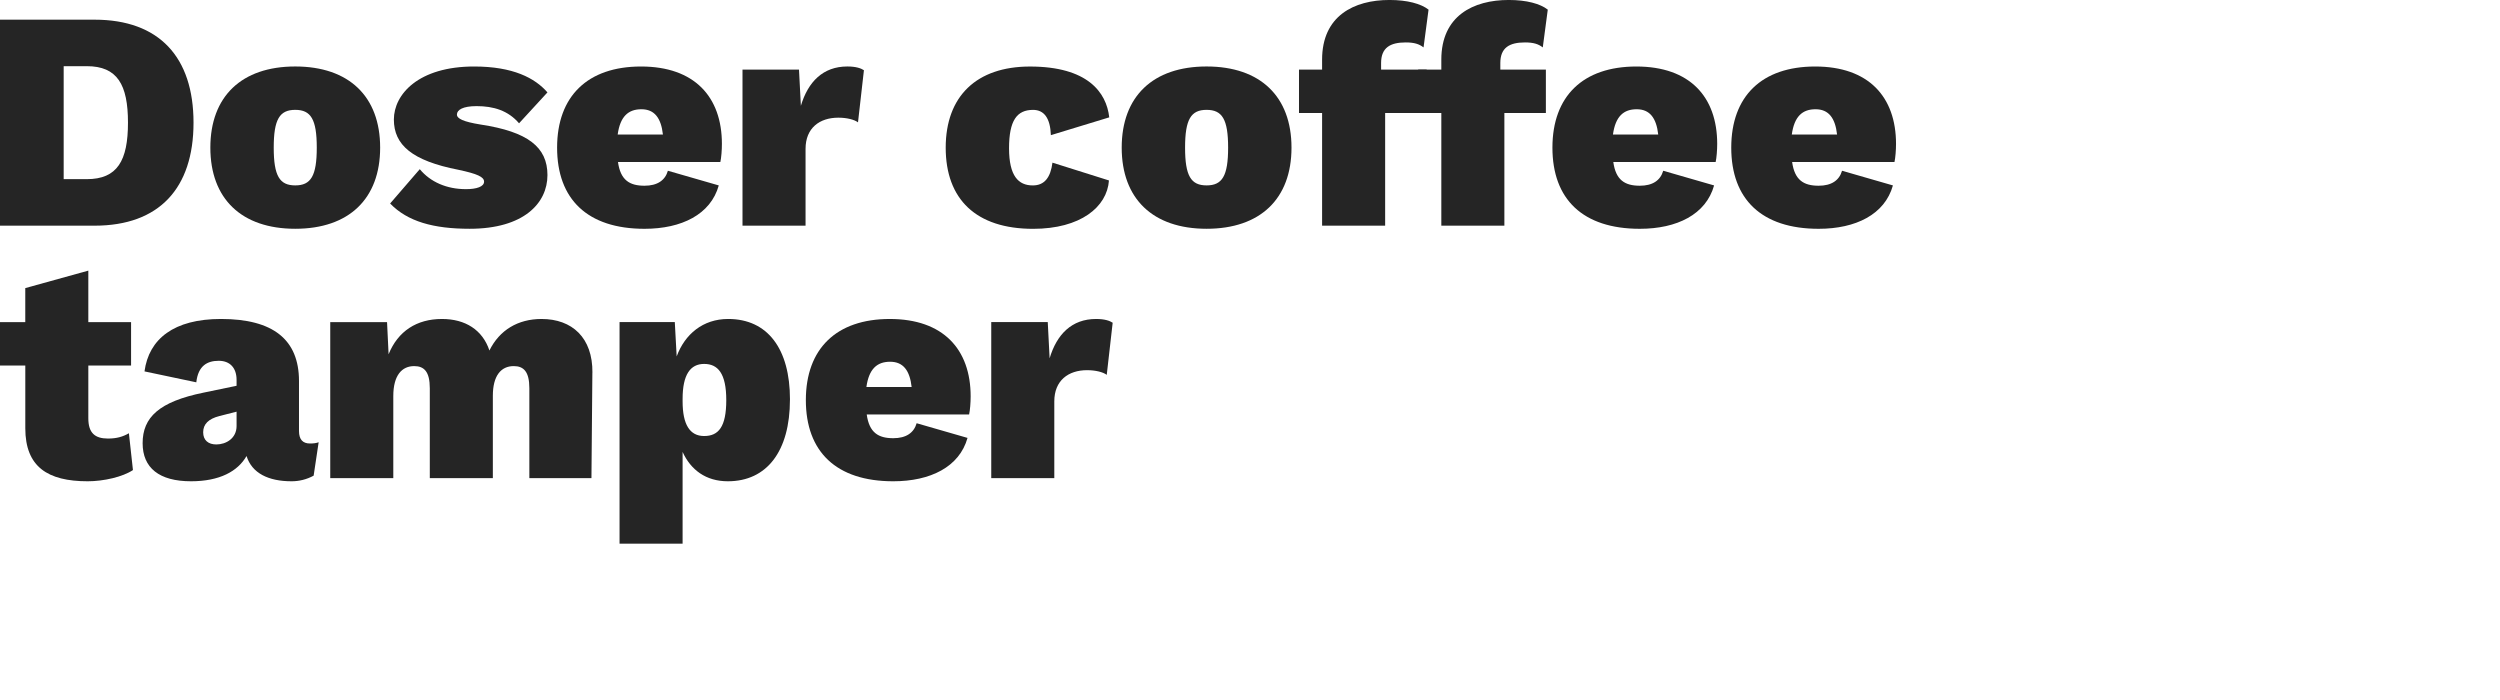
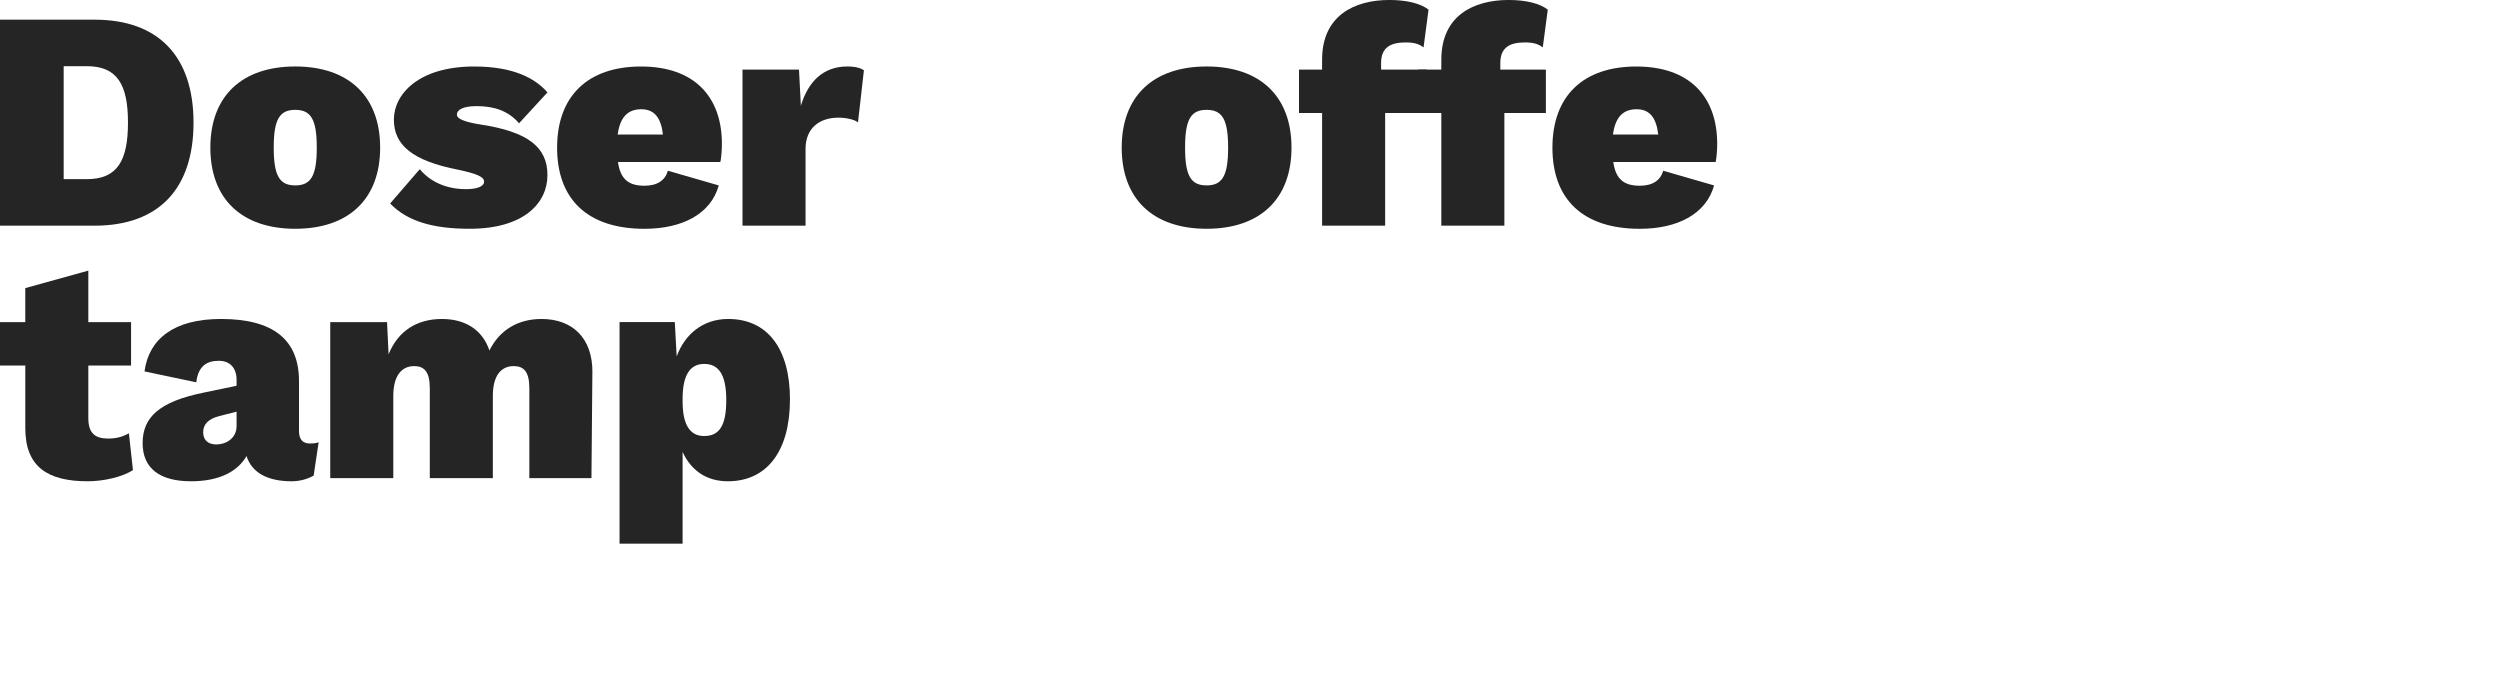
<svg xmlns="http://www.w3.org/2000/svg" id="Layer_1" data-name="Layer 1" viewBox="0 0 1000 280">
  <defs>
    <style>
      .cls-1 {
        fill: #252525;
        stroke-width: 0px;
      }
    </style>
  </defs>
  <g>
    <path class="cls-1" d="M77.41,49.07c0,26.22-13.73,41.2-39.58,41.2H0V7.87h37.83c25.84,0,39.58,14.98,39.58,41.2ZM51.19,49.07c0-15.23-4.25-22.6-16.48-22.6h-9.24v45.19h9.24c12.23,0,16.48-7.37,16.48-22.6Z" />
    <path class="cls-1" d="M152.06,59.05c0,20.47-12.48,32.46-33.96,32.46s-33.96-11.99-33.96-32.46,12.48-32.46,33.96-32.46,33.96,11.99,33.96,32.46ZM109.49,59.05c0,11.36,2.37,15.11,8.61,15.11s8.61-3.75,8.61-15.11-2.37-15.11-8.61-15.11-8.61,3.75-8.61,15.11Z" />
    <path class="cls-1" d="M156.05,81.4l11.86-13.73c4.24,5.12,10.74,7.99,18.48,7.99,4.24,0,7.24-1,7.24-3,0-1.87-2.62-3.12-10.24-4.74-18.6-3.62-25.84-9.99-25.84-20.1s9.86-21.22,32.09-21.22c15.61,0,24.35,4.62,29.34,10.36l-11.36,12.36c-4.37-5.12-10.24-6.87-16.98-6.87-5.49,0-7.87,1.5-7.87,3.37,0,1.62,2.5,2.87,9.49,4,18.85,2.87,26.72,8.99,26.72,20.22s-9.49,21.47-31.09,21.47c-14.48,0-24.84-2.87-31.84-10.11Z" />
    <path class="cls-1" d="M288.14,64.8h-40.95c1,7.24,4.62,9.49,10.61,9.49,5.12,0,8.24-2.12,9.36-5.99l20.35,5.87c-3.25,11.61-14.86,17.35-29.71,17.35-22.85,0-34.96-11.86-34.96-32.46s12.24-32.46,33.58-32.46,32.34,12.11,32.34,30.96c0,2.5-.25,5.62-.62,7.24ZM247.07,53.81h18.1c-.75-6.62-3.37-10.11-8.61-10.11s-8.49,2.87-9.49,10.11Z" />
    <path class="cls-1" d="M345.57,28.09l-2.37,20.85c-1.5-1.12-4.49-1.87-7.87-1.87-7.49,0-13.11,4.12-13.11,12.48v30.71h-25.22V27.84h22.6l.75,14.48c2.87-9.61,8.86-15.73,18.6-15.73,3.5,0,5.49.75,6.62,1.5Z" />
-     <path class="cls-1" d="M443.7,46.94l-23.35,7.12c-.25-6.87-2.75-10.11-7.12-10.11-6.49,0-9.61,4.25-9.61,15.36s3.75,14.86,9.49,14.86c4.74,0,7.12-3.25,7.87-9.11l22.6,7.12c-.75,10.61-11.36,19.35-30.34,19.35-22.85,0-34.96-11.86-34.96-32.46s12.36-32.46,33.71-32.46c22.97,0,30.59,10.24,31.71,20.35Z" />
    <path class="cls-1" d="M516.6,59.05c0,20.47-12.48,32.46-33.96,32.46s-33.96-11.99-33.96-32.46,12.48-32.46,33.96-32.46,33.96,11.99,33.96,32.46ZM474.03,59.05c0,11.36,2.37,15.11,8.61,15.11s8.61-3.75,8.61-15.11-2.37-15.11-8.61-15.11-8.61,3.75-8.61,15.11Z" />
    <path class="cls-1" d="M552.43,27.84h18.23v17.35h-16.6v45.07h-25.22v-45.07h-9.24v-17.35h9.24v-4c0-17.48,12.73-23.85,26.97-23.85,7.12,0,12.61,1.5,15.61,3.87l-2,15.11c-1.75-1.37-3.75-2-7.12-2-6.24,0-9.86,2.12-9.86,8.24v2.62Z" />
    <path class="cls-1" d="M600.12,27.84h18.23v17.35h-16.6v45.07h-25.22v-45.07h-9.24v-17.35h9.24v-4c0-17.48,12.73-23.85,26.97-23.85,7.12,0,12.61,1.5,15.61,3.87l-2,15.11c-1.75-1.37-3.75-2-7.12-2-6.24,0-9.86,2.12-9.86,8.24v2.62Z" />
    <path class="cls-1" d="M686.27,64.8h-40.95c1,7.24,4.62,9.49,10.61,9.49,5.12,0,8.24-2.12,9.36-5.99l20.35,5.87c-3.25,11.61-14.86,17.35-29.71,17.35-22.85,0-34.96-11.86-34.96-32.46s12.23-32.46,33.58-32.46,32.33,12.11,32.33,30.96c0,2.5-.25,5.62-.62,7.24ZM645.19,53.81h18.1c-.75-6.62-3.37-10.11-8.62-10.11s-8.49,2.87-9.49,10.11Z" />
-     <path class="cls-1" d="M757.8,64.8h-40.95c1,7.24,4.62,9.49,10.61,9.49,5.12,0,8.24-2.12,9.36-5.99l20.35,5.87c-3.25,11.61-14.86,17.35-29.71,17.35-22.85,0-34.96-11.86-34.96-32.46s12.23-32.46,33.58-32.46,32.33,12.11,32.33,30.96c0,2.5-.25,5.62-.62,7.24ZM716.73,53.81h18.1c-.75-6.62-3.37-10.11-8.62-10.11s-8.49,2.87-9.49,10.11Z" />
  </g>
  <g>
    <path class="cls-1" d="M53.19,188.02c-4.12,2.75-11.74,4.49-18.1,4.49-15.98,0-24.97-5.74-24.97-21.22v-25.09H0v-17.35h10.11v-13.61l25.22-6.99v20.6h17.1v17.35h-17.1v21.1c0,5.87,2.62,8.12,7.87,8.12,3.5,0,5.99-.75,8.36-2.12l1.62,14.73Z" />
    <path class="cls-1" d="M127.46,176.9l-2,13.36c-2.75,1.5-5.74,2.25-8.86,2.25-9.24,0-15.86-3.25-17.98-10.11-3.5,6.12-10.74,10.11-22.22,10.11-12.73,0-19.35-5.37-19.35-15.23,0-10.36,6.62-16.6,24.35-20.22l13.23-2.75v-2.37c0-4.74-2.62-7.62-7.12-7.62s-8.24,1.87-8.99,8.61l-20.72-4.37c1.75-12.98,11.74-20.97,30.59-20.97,20.85,0,31.21,8.24,31.21,24.84v19.98c0,3.37,1.5,4.99,4.37,4.99,1.37,0,2.5-.12,3.5-.5ZM94.63,170.41v-5.74l-6.87,1.75c-4.37,1.12-6.49,3.25-6.49,6.49s2.12,4.87,5.24,4.87c4,0,8.12-2.5,8.12-7.37Z" />
    <path class="cls-1" d="M236.95,149.06l-.37,42.2h-24.84v-35.96c0-6.62-2.25-8.86-6.24-8.86-5.12,0-8.36,3.87-8.36,11.86v32.96h-25.22v-35.96c0-6.62-2.25-8.86-6.24-8.86-4.87,0-8.36,3.62-8.36,11.99v32.83h-25.22v-62.42h22.72l.62,12.86c3.75-9.24,11.24-14.11,21.35-14.11,9.36,0,16.23,4.37,18.98,12.61,4-8.12,11.36-12.61,20.85-12.61,12.23,0,20.48,7.49,20.35,21.47Z" />
    <path class="cls-1" d="M315.98,159.8c0,20.72-9.24,32.71-24.84,32.71-8.86,0-14.86-4.62-18.1-11.74v36.71h-25.22v-88.64h22.1l.75,13.73c3.25-8.86,10.49-14.98,20.6-14.98,15.73,0,24.72,11.86,24.72,32.21ZM290.51,160.05c0-10.74-3.37-14.48-8.86-14.48s-8.61,4.25-8.61,13.98v1c0,9.24,2.87,13.86,8.61,13.86s8.86-3.62,8.86-14.36Z" />
-     <path class="cls-1" d="M387.64,165.79h-40.95c1,7.24,4.62,9.49,10.61,9.49,5.12,0,8.24-2.12,9.36-5.99l20.35,5.87c-3.25,11.61-14.86,17.35-29.71,17.35-22.85,0-34.96-11.86-34.96-32.46s12.24-32.46,33.58-32.46,32.34,12.11,32.34,30.96c0,2.5-.25,5.62-.62,7.24ZM346.56,154.81h18.1c-.75-6.62-3.37-10.11-8.61-10.11s-8.49,2.87-9.49,10.11Z" />
-     <path class="cls-1" d="M445.07,129.09l-2.37,20.85c-1.5-1.12-4.49-1.87-7.87-1.87-7.49,0-13.11,4.12-13.11,12.48v30.71h-25.22v-62.42h22.6l.75,14.48c2.87-9.61,8.86-15.73,18.6-15.73,3.5,0,5.49.75,6.62,1.5Z" />
  </g>
</svg>